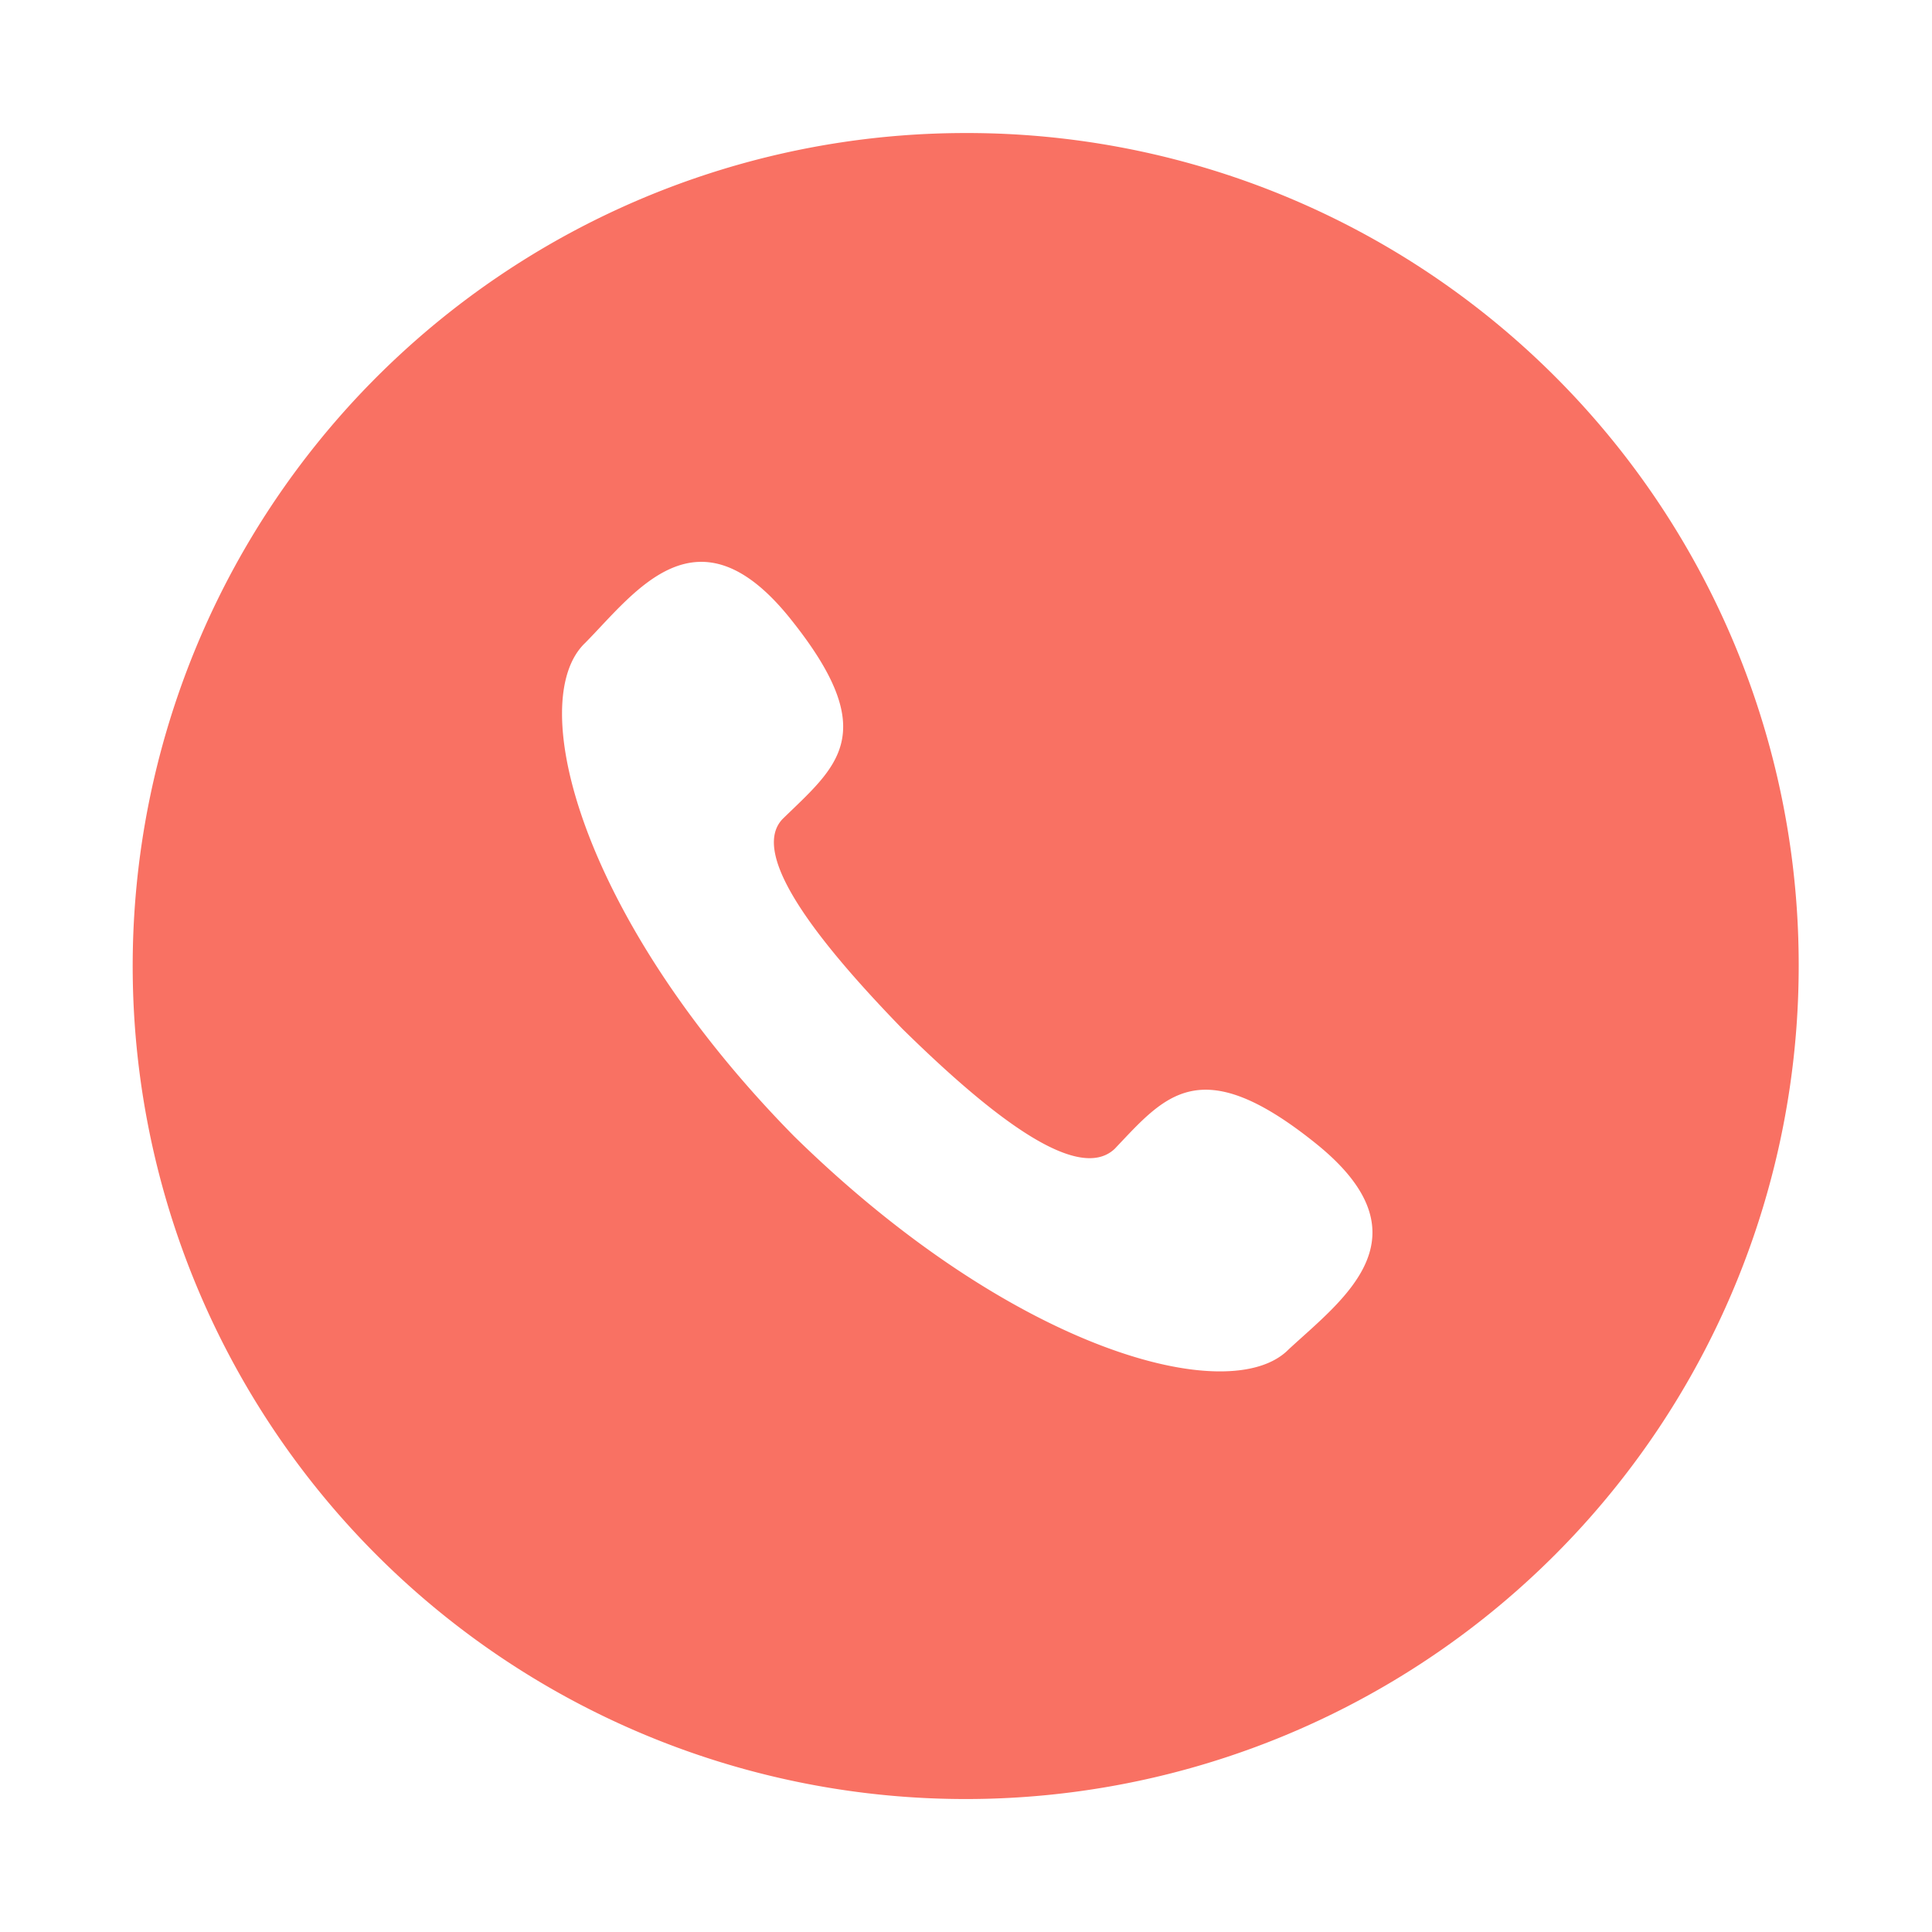
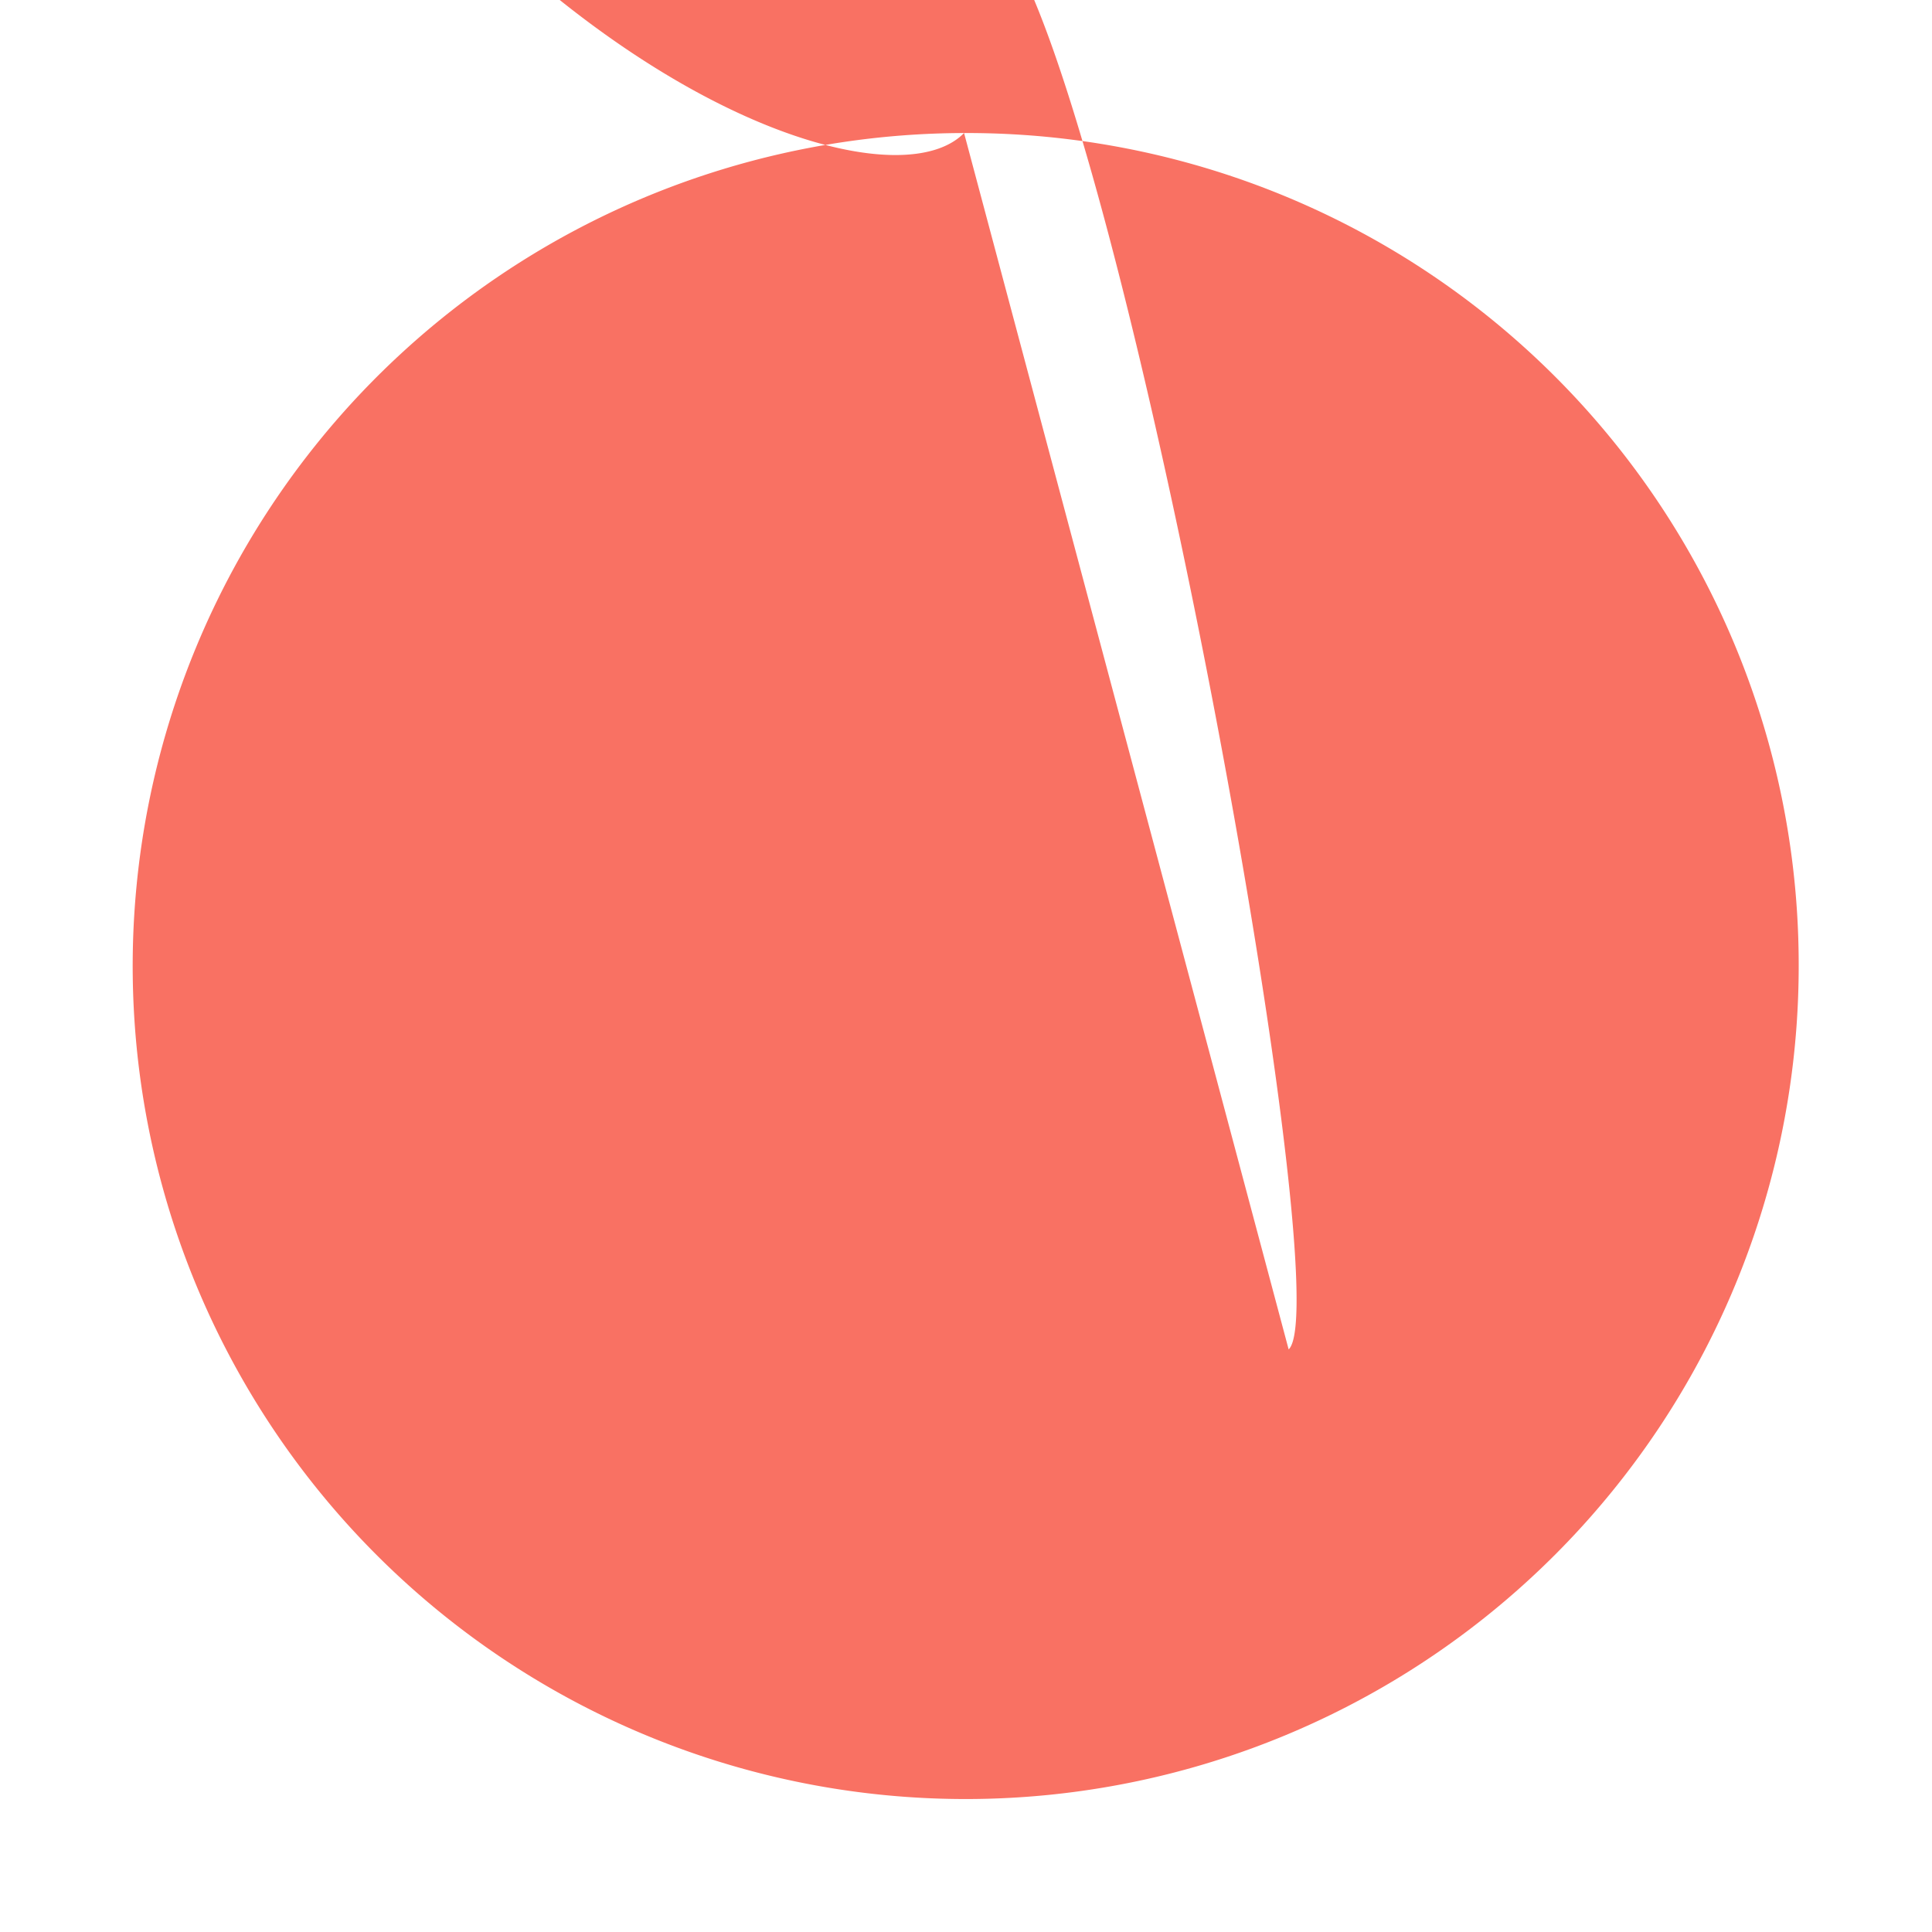
<svg xmlns="http://www.w3.org/2000/svg" width="50" height="50" viewBox="0 0 50 50">
  <defs>
    <style>
      .cls-1 {
        fill: #f97163;
        fill-rule: evenodd;
      }
    </style>
  </defs>
-   <path id="热线" class="cls-1" d="M10824.2,777.24a21.558,21.558,0,1,0,21.6,21.558A21.522,21.522,0,0,0,10824.2,777.24Zm8.4,31.479c-1.5,1.53-7.1.07-12.8-5.517-5.5-5.586-7-11.265-5.4-12.772,1.3-1.321,2.9-3.616,5.3-.626s1.2,3.825-.2,5.192c-0.9.95,1.1,3.362,3.1,5.424,2.1,2.063,4.5,4.057,5.5,3.107,1.3-1.368,2.2-2.55,5.2-.14S10834,807.421,10832.6,808.719Z" transform="translate(-10799.25 -773.797)" />
+   <path id="热线" class="cls-1" d="M10824.2,777.24a21.558,21.558,0,1,0,21.6,21.558A21.522,21.522,0,0,0,10824.2,777.24Zc-1.5,1.53-7.1.07-12.8-5.517-5.5-5.586-7-11.265-5.4-12.772,1.3-1.321,2.9-3.616,5.3-.626s1.2,3.825-.2,5.192c-0.9.95,1.1,3.362,3.1,5.424,2.1,2.063,4.5,4.057,5.5,3.107,1.3-1.368,2.2-2.55,5.2-.14S10834,807.421,10832.6,808.719Z" transform="translate(-10799.25 -773.797)" />
</svg>